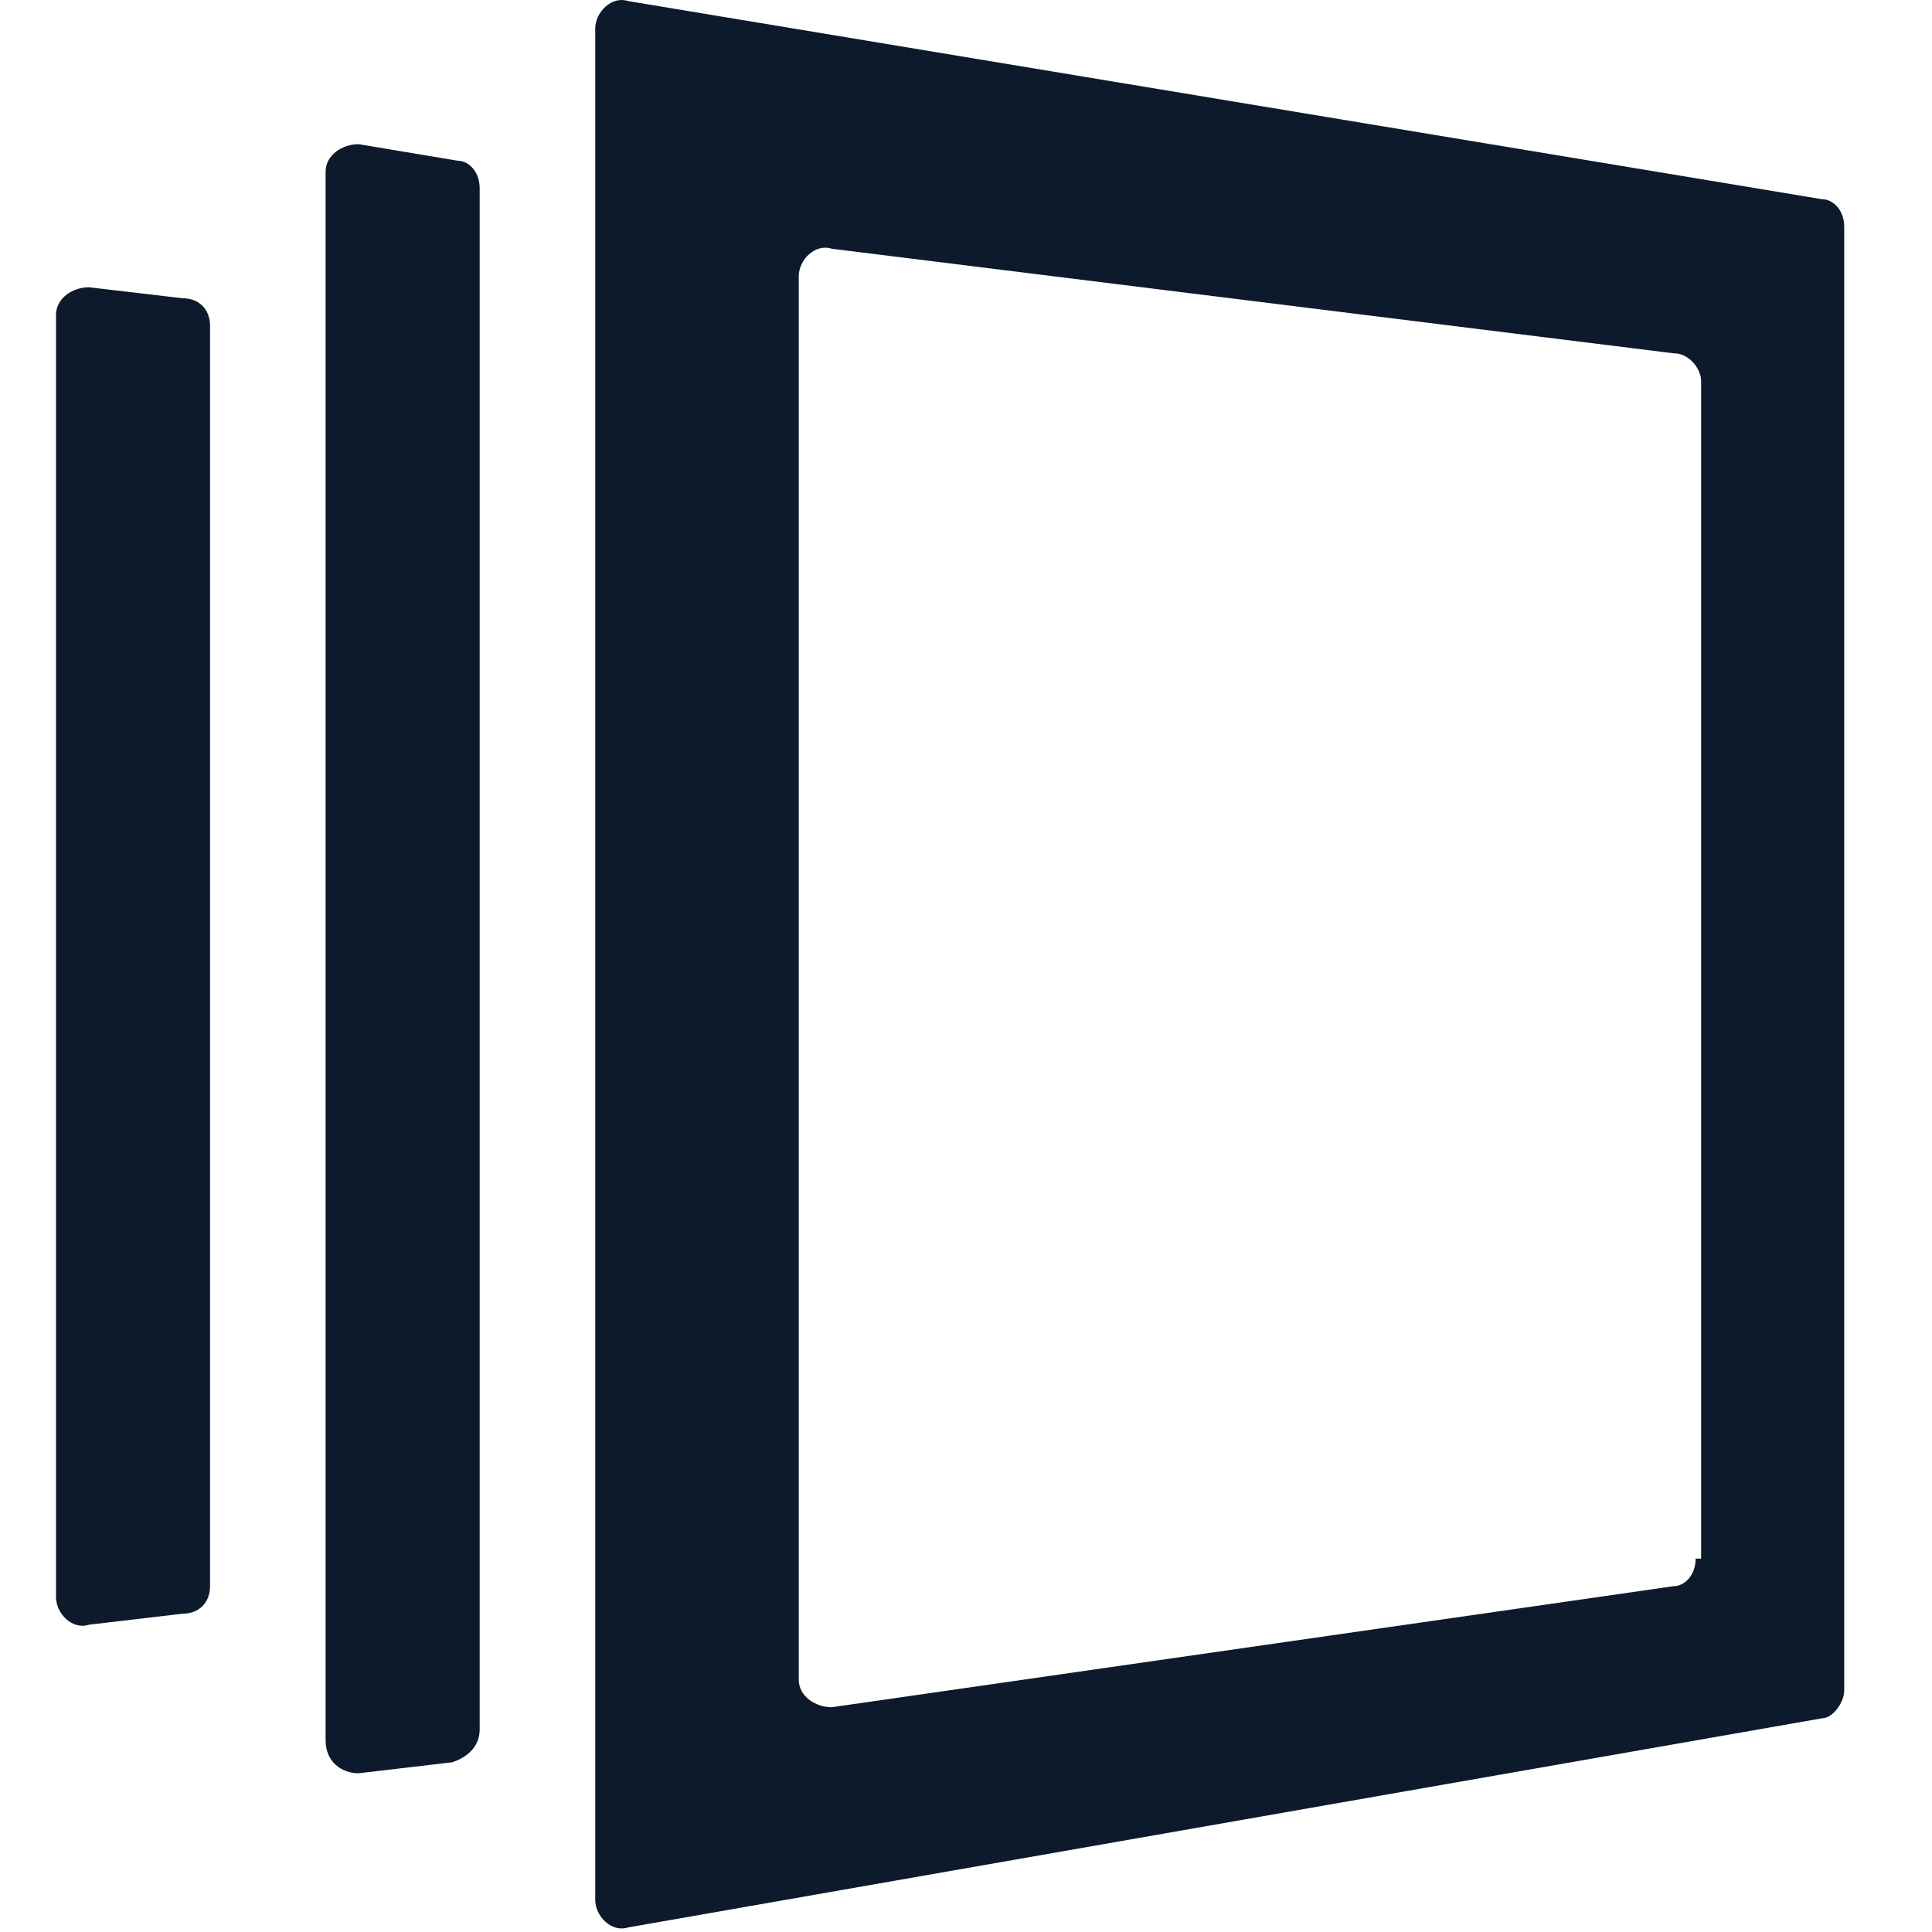
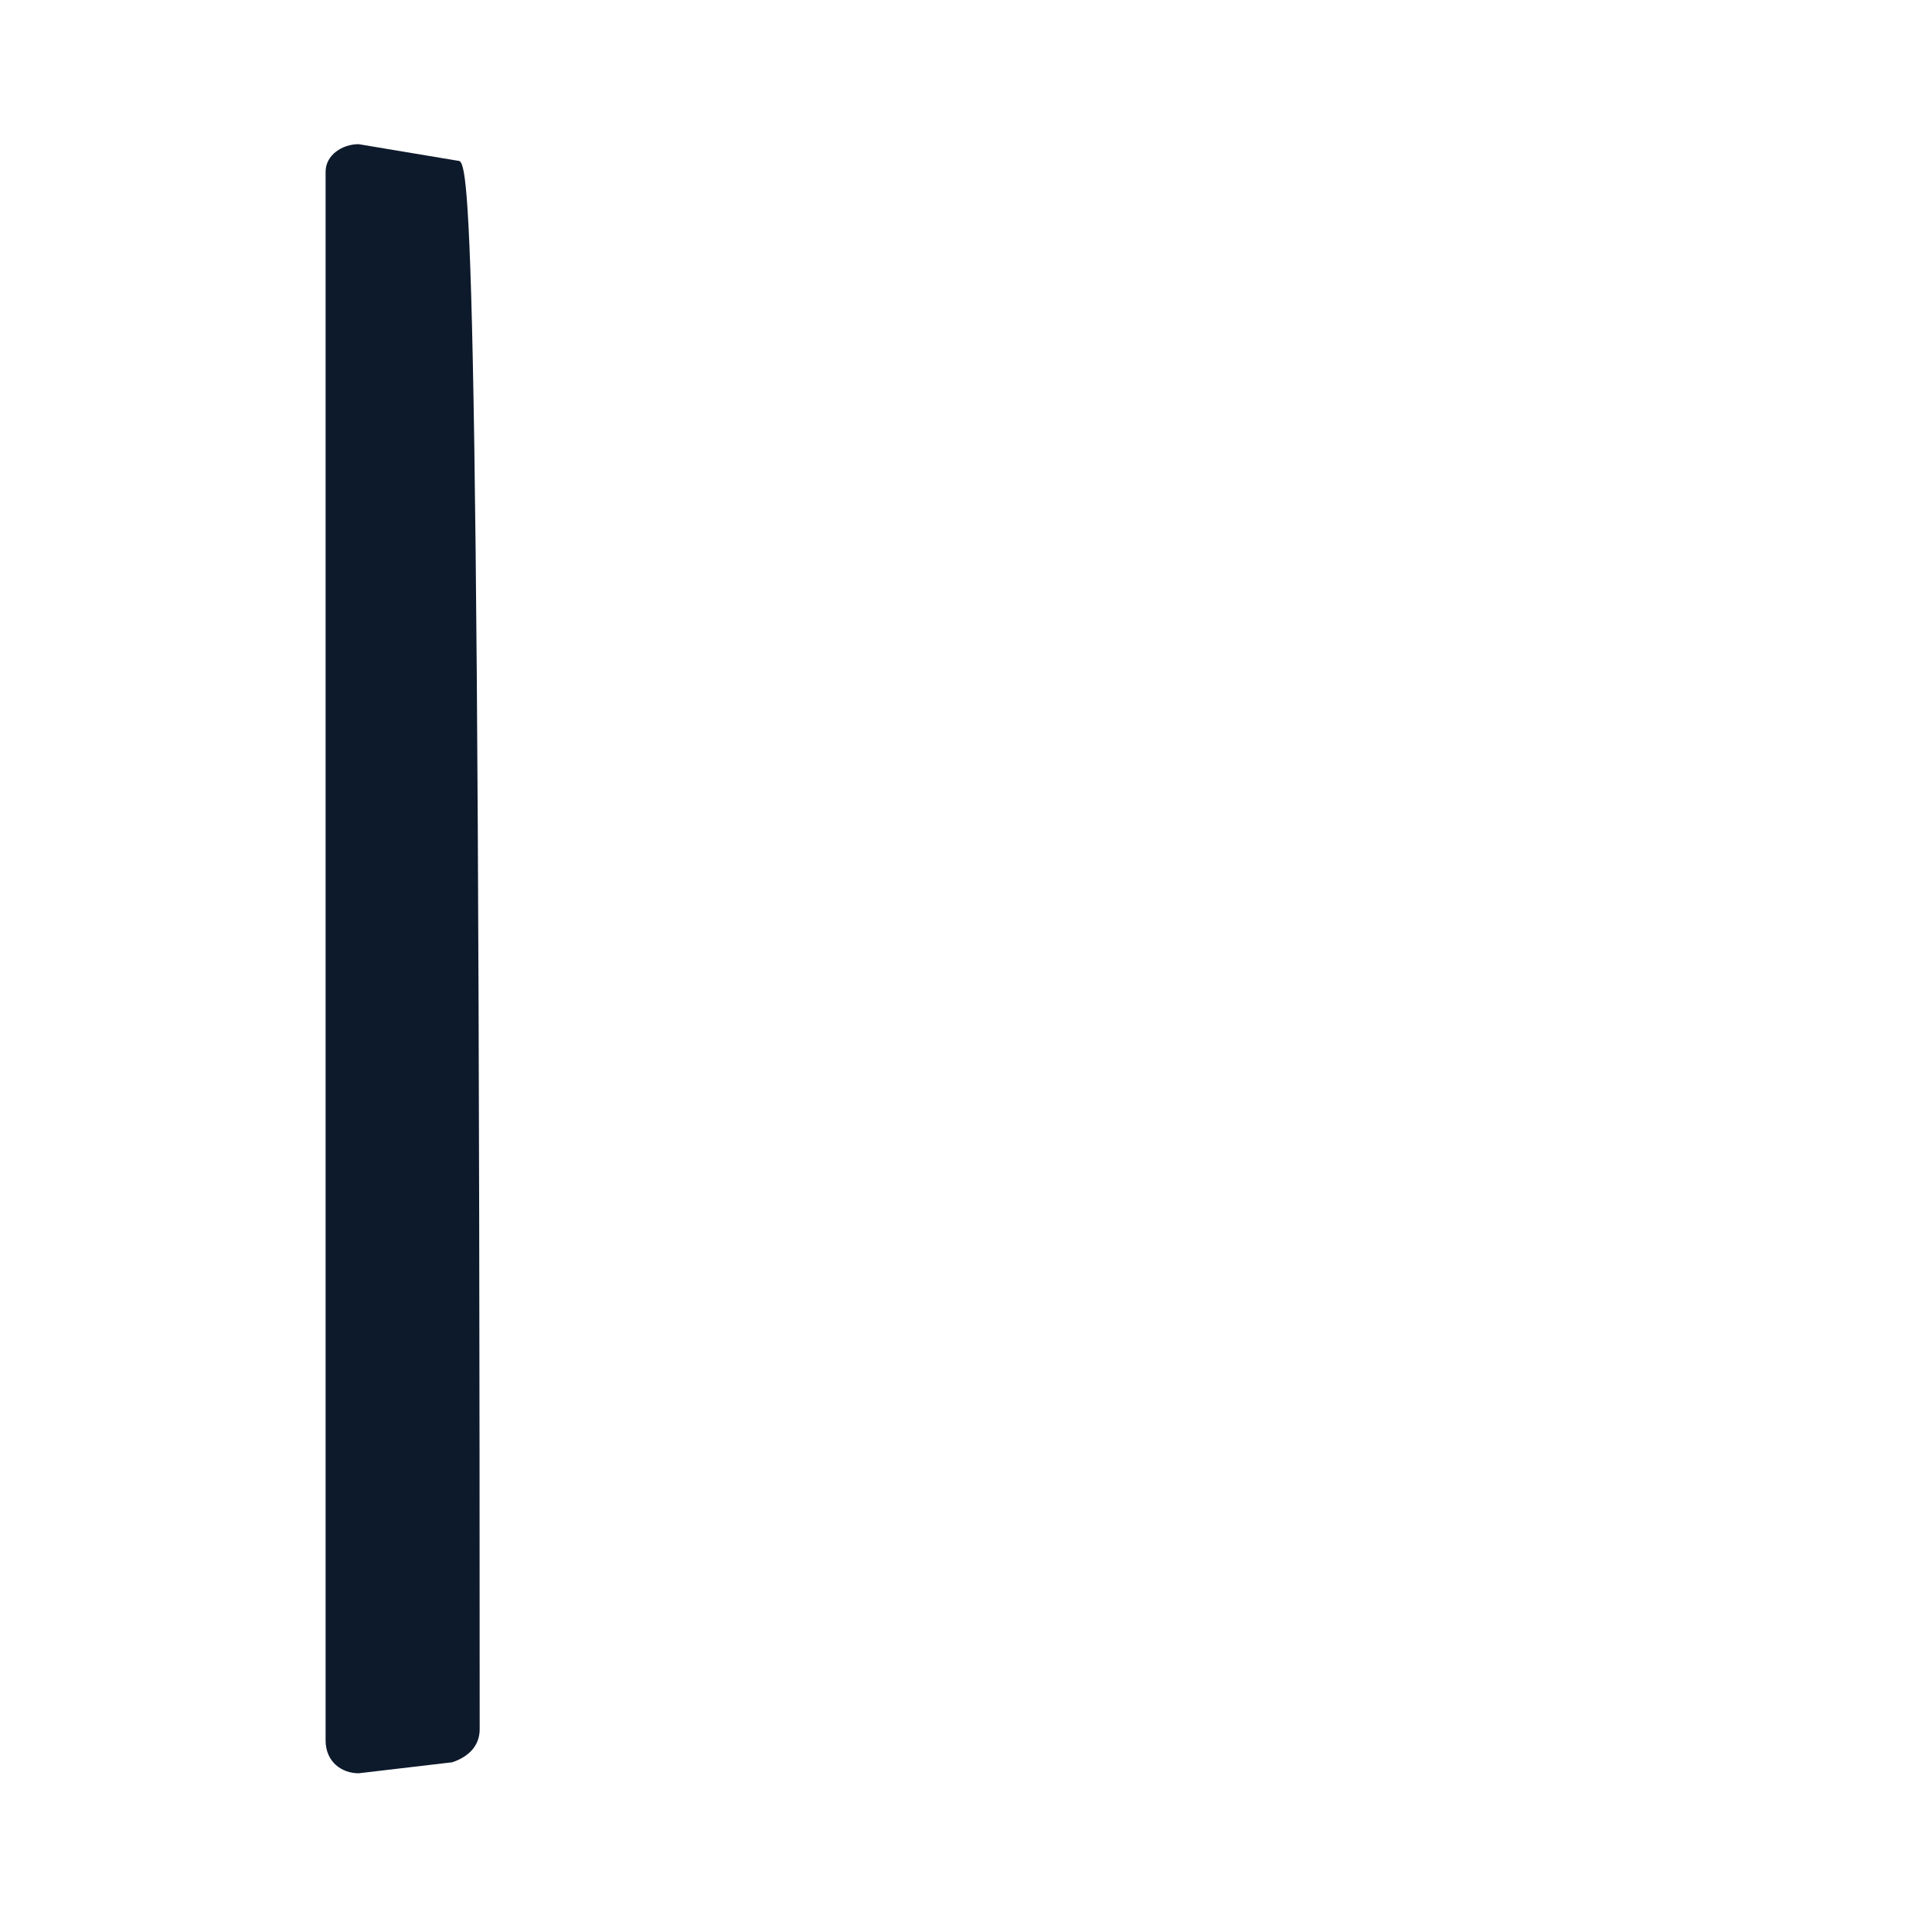
<svg xmlns="http://www.w3.org/2000/svg" width="32" height="32" viewBox="0 0 32 32" fill="none">
-   <path d="M7.945 28.642V3.117C7.945 2.844 7.763 2.662 7.58 2.662L5.94 2.388C5.666 2.388 5.393 2.57 5.393 2.844V28.824C5.393 29.189 5.666 29.371 5.94 29.371L7.489 29.189C7.763 29.098 7.945 28.915 7.945 28.642Z" fill="#0D1A2B" />
-   <path d="M3.479 26.272V5.396C3.479 5.123 3.297 4.94 3.024 4.94L1.474 4.758C1.201 4.758 0.928 4.94 0.928 5.214V26.454C0.928 26.728 1.201 27.001 1.474 26.91L3.024 26.728C3.297 26.728 3.479 26.545 3.479 26.272Z" fill="#0D1A2B" />
-   <path fill-rule="evenodd" clip-rule="evenodd" d="M30.181 3.3L10.405 0.018C10.132 -0.073 9.859 0.2 9.859 0.474V31.468C9.859 31.741 10.132 32.015 10.405 31.924L30.181 28.46C30.363 28.46 30.546 28.186 30.546 28.004V3.755C30.546 3.482 30.363 3.3 30.181 3.3ZM28.085 25.816C28.085 26.09 27.903 26.272 27.721 26.272L13.777 28.277C13.504 28.277 13.23 28.095 13.23 27.822V4.576C13.23 4.302 13.504 4.029 13.777 4.12L27.721 5.852C27.994 5.852 28.176 6.126 28.176 6.308V25.816H28.085Z" fill="#0D1A2B" />
+   <path d="M7.945 28.642C7.945 2.844 7.763 2.662 7.58 2.662L5.94 2.388C5.666 2.388 5.393 2.57 5.393 2.844V28.824C5.393 29.189 5.666 29.371 5.94 29.371L7.489 29.189C7.763 29.098 7.945 28.915 7.945 28.642Z" fill="#0D1A2B" />
</svg>